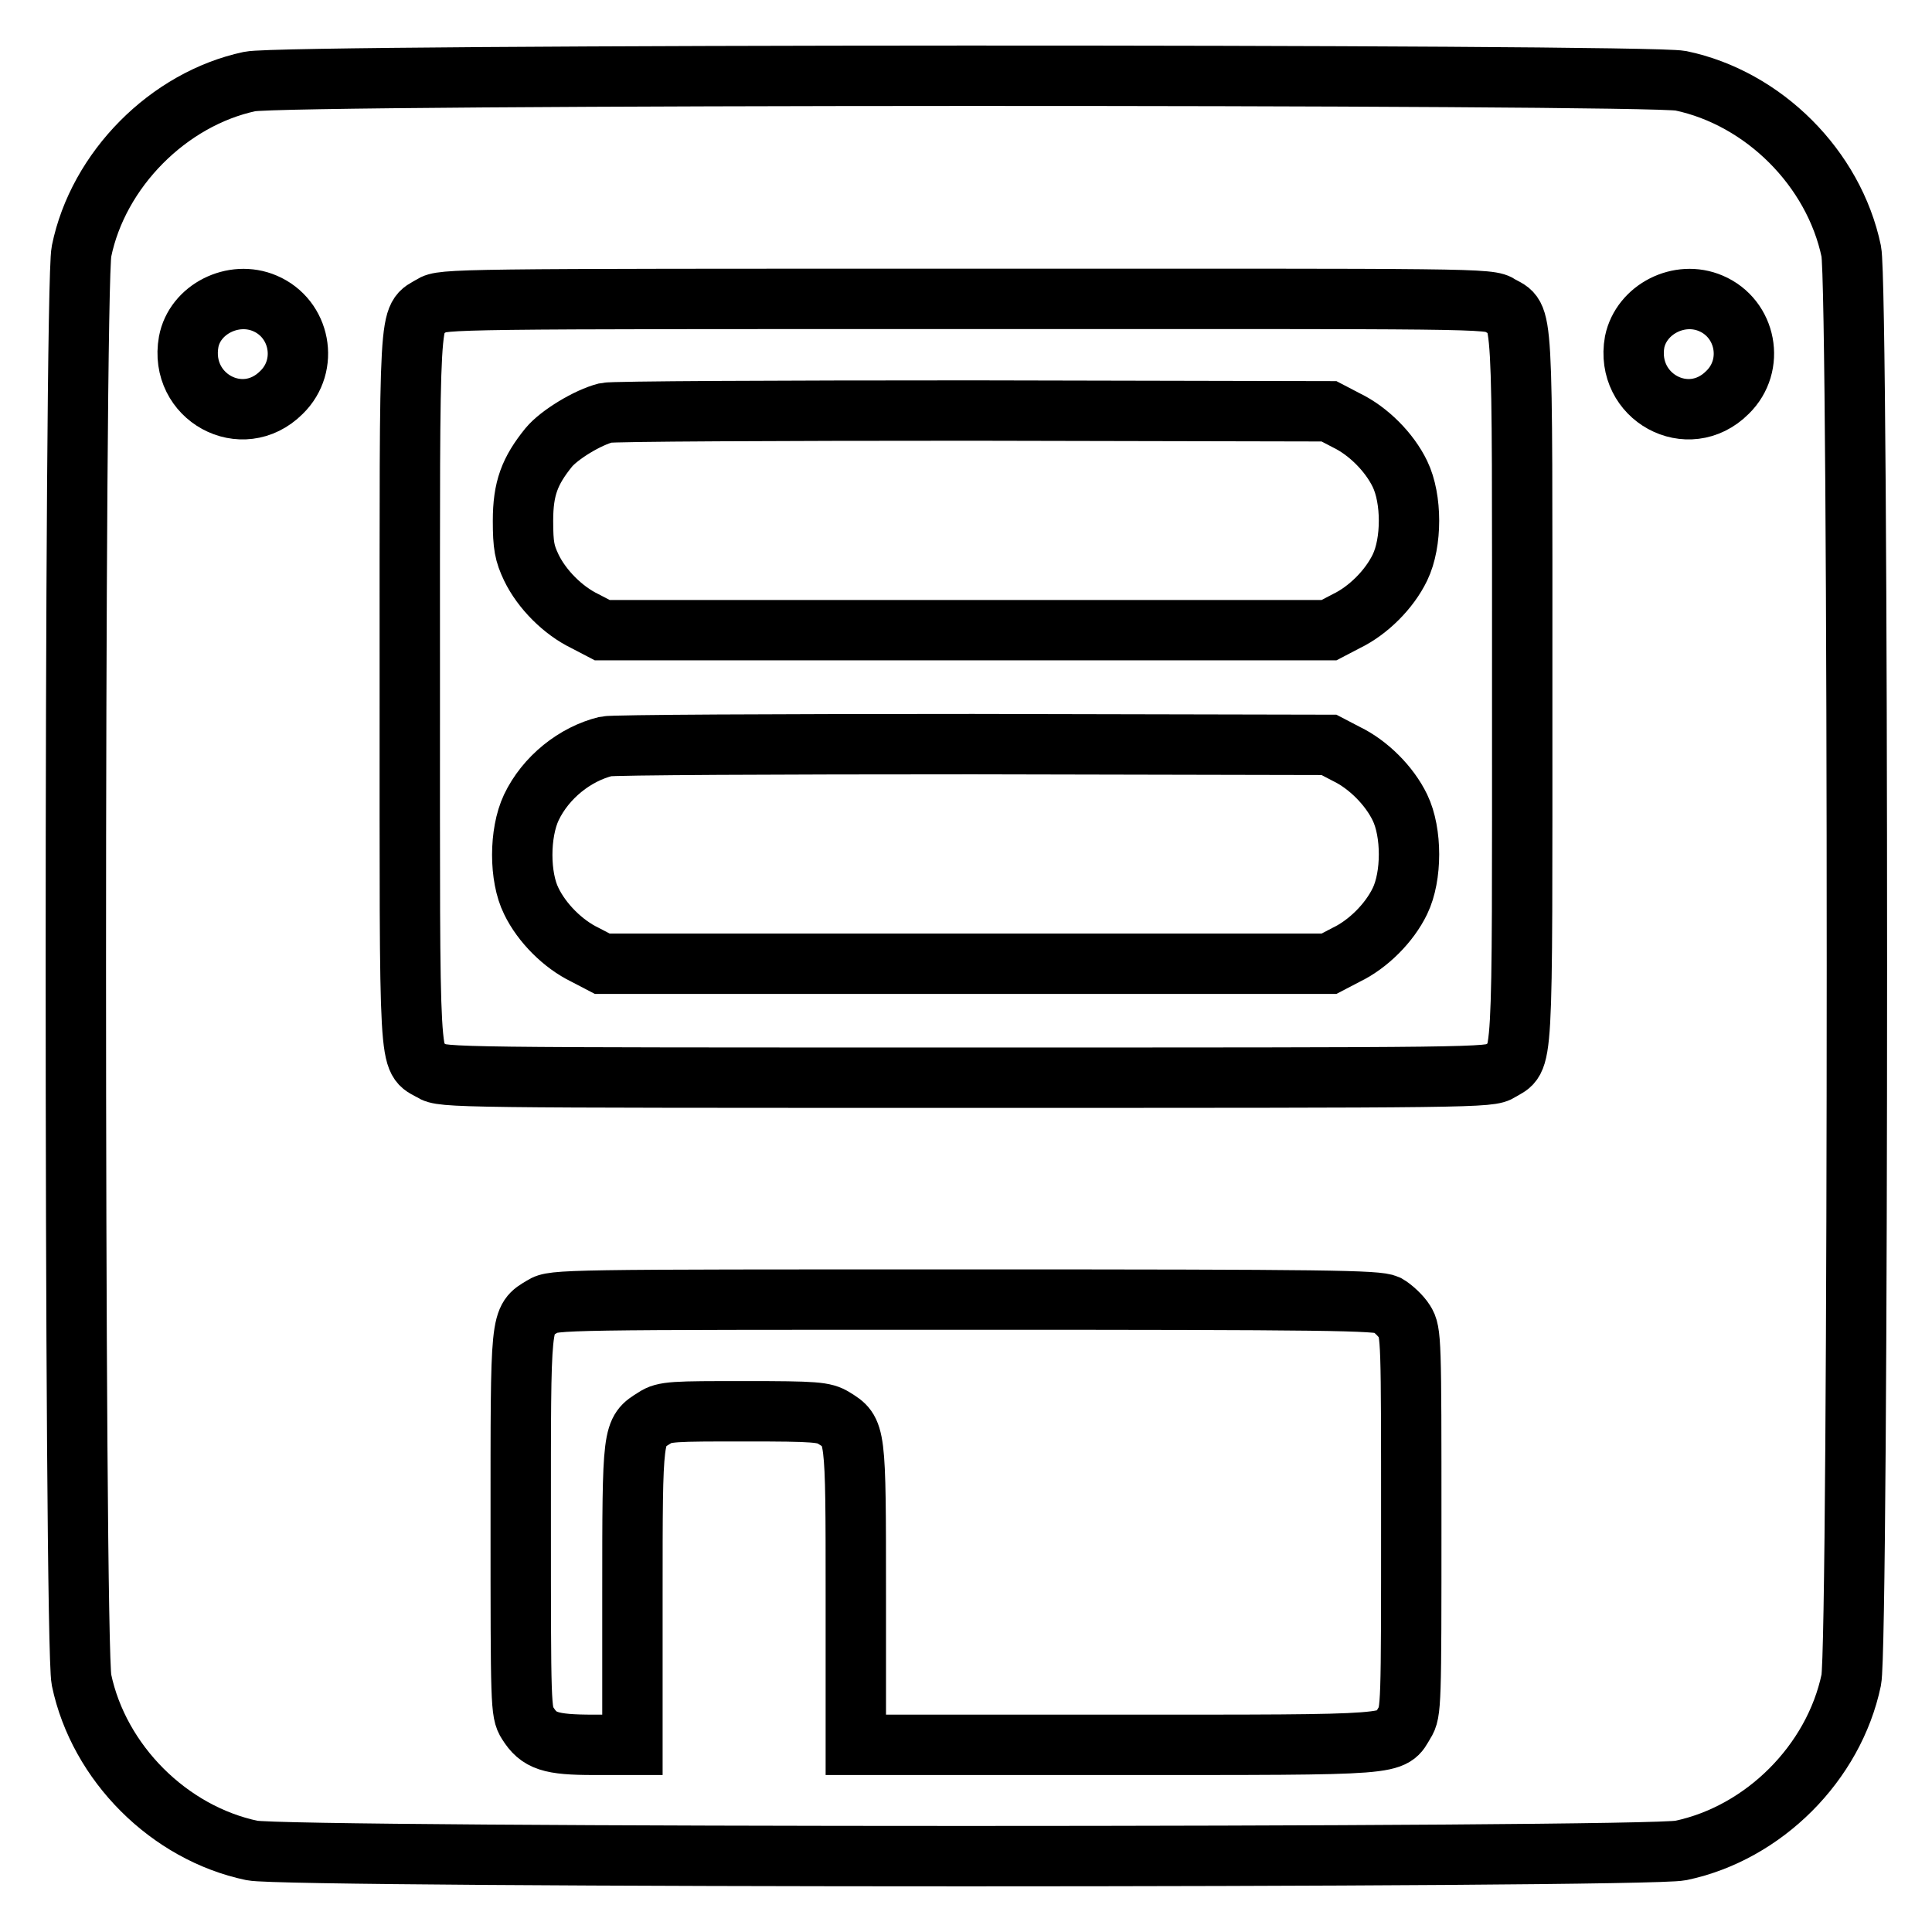
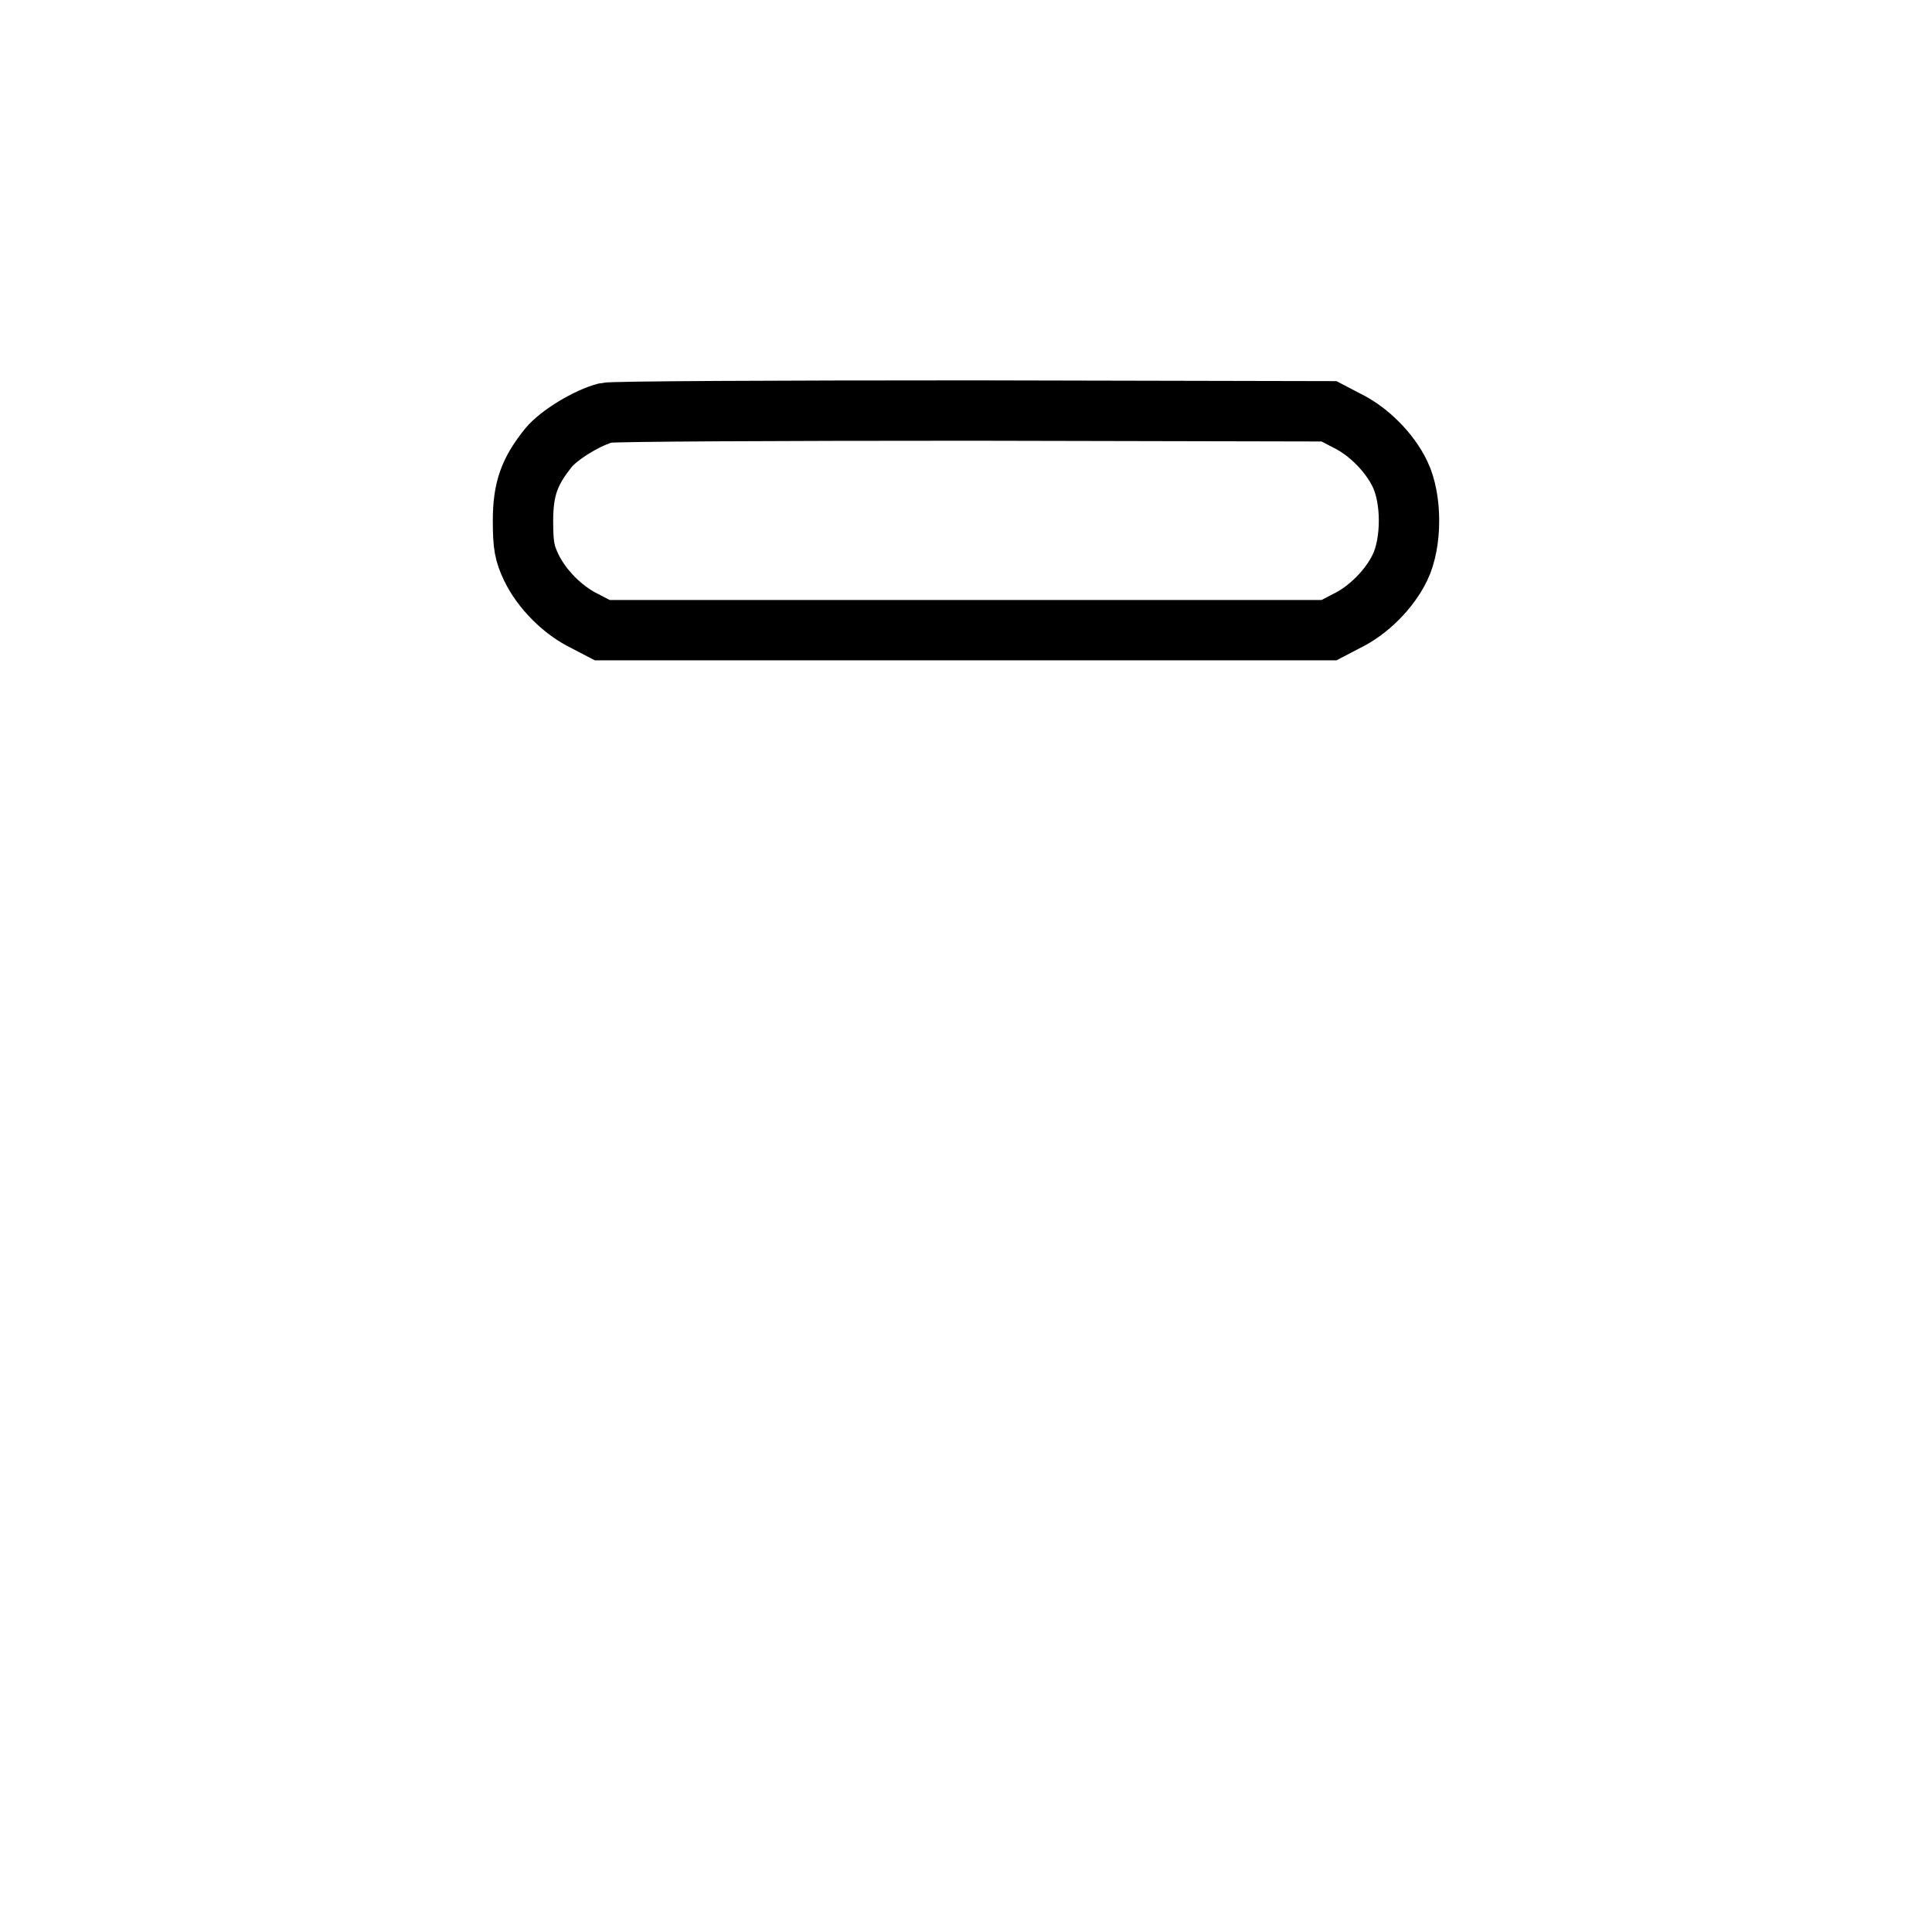
<svg xmlns="http://www.w3.org/2000/svg" version="1.1" x="0px" y="0px" viewBox="0 0 256 256" enable-background="new 0 0 256 256" xml:space="preserve">
  <g>
    <g>
      <g>
-         <path stroke-width="8" fill-opacity="0" stroke="#000000" d="M33.1,10.8C22.3,13.1,13,22.5,10.8,33.3c-1,4.8-1,184.5,0,189.3c2.3,11,11.6,20.3,22.6,22.6c4.8,1,184.5,1,189.3,0c11-2.3,20.3-11.6,22.6-22.6c1-4.8,1-184.5,0-189.3c-2.3-11-11.6-20.3-22.6-22.6C218,9.8,37.7,9.8,33.1,10.8z M35.1,40.2c4.7,2,5.9,8.2,2.2,11.8c-5.2,5.2-13.6,0.6-12.3-6.7C25.8,41,30.9,38.4,35.1,40.2z M198.8,40.5c3.1,1.8,2.9-1.2,2.9,50.7c0,51.9,0.2,48.8-2.9,50.7c-1.4,0.9-2.9,0.9-70.8,0.9s-69.4,0-70.8-0.9c-3.1-1.8-2.9,1.2-2.9-50.7c0-51.9-0.2-48.8,2.9-50.7c1.4-0.9,2.9-0.9,70.8-0.9S197.4,39.5,198.8,40.5z M226.7,40.2c4.7,2,5.9,8.2,2.2,11.8c-5.2,5.2-13.6,0.6-12.3-6.7C217.5,41,222.5,38.4,226.7,40.2z M183.8,172.9c0.7,0.4,1.8,1.4,2.3,2.2c0.9,1.4,0.9,2.5,0.9,26.6s0,25.2-0.9,26.6c-1.8,3,0,2.9-38.2,2.9h-34.5v-19.8c0-21.9,0-21.7-2.9-23.5c-1.3-0.8-2.4-0.9-11.8-0.9S88,187,86.7,187.9c-2.9,1.8-2.9,1.6-2.9,23.5v19.8h-5.1c-5.8,0-7.3-0.5-8.8-2.9c-0.9-1.4-0.9-2.5-0.9-26.5c0-27.6-0.1-26.9,2.9-28.7c1.4-0.9,2.7-0.9,56-0.9C176.2,172.2,182.5,172.3,183.8,172.9z" />
        <path stroke-width="8" fill-opacity="0" stroke="#000000" d="M80.3,54.7c-2.4,0.6-6.2,2.9-7.6,4.6c-2.5,3.1-3.4,5.4-3.4,9.7c0,3.3,0.2,4.3,1.1,6.2c1.4,2.9,4.2,5.7,7.1,7.1l2.3,1.2H128h48.1l2.3-1.2c2.9-1.4,5.7-4.2,7.1-7.1c1.6-3.3,1.6-9.1,0-12.4c-1.4-2.9-4.2-5.7-7.1-7.1l-2.3-1.2l-47.2-0.1C102.9,54.4,81.1,54.5,80.3,54.7z" />
-         <path stroke-width="8" fill-opacity="0" stroke="#000000" d="M80.3,98.9c-4.1,1-8,4.1-9.9,8.1c-1.6,3.4-1.6,9.2,0,12.4c1.4,2.9,4.2,5.7,7.1,7.1l2.3,1.2H128h48.1l2.3-1.2c2.9-1.4,5.7-4.2,7.1-7.1c1.6-3.3,1.6-9.1,0-12.4c-1.4-2.9-4.2-5.7-7.1-7.1l-2.3-1.2l-47.2-0.1C102.9,98.6,81.1,98.7,80.3,98.9z" />
      </g>
    </g>
  </g>
</svg>